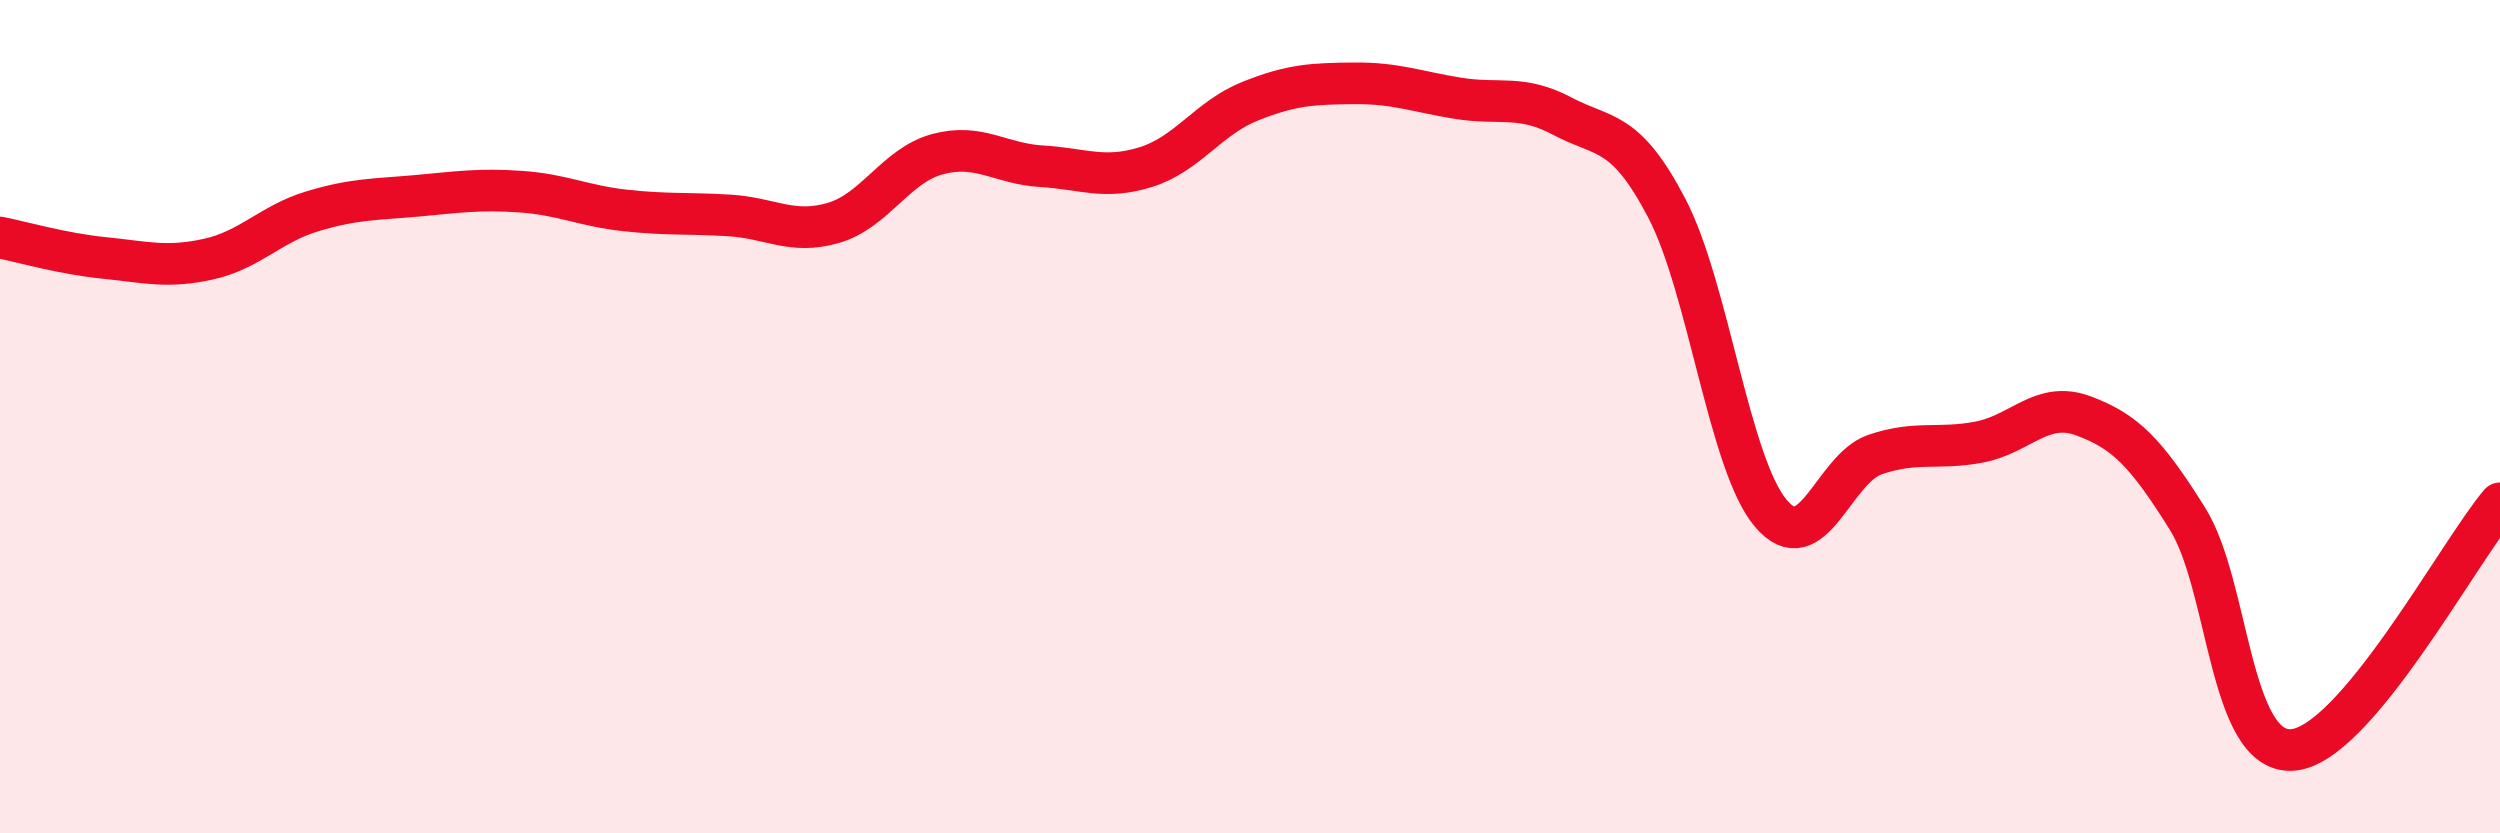
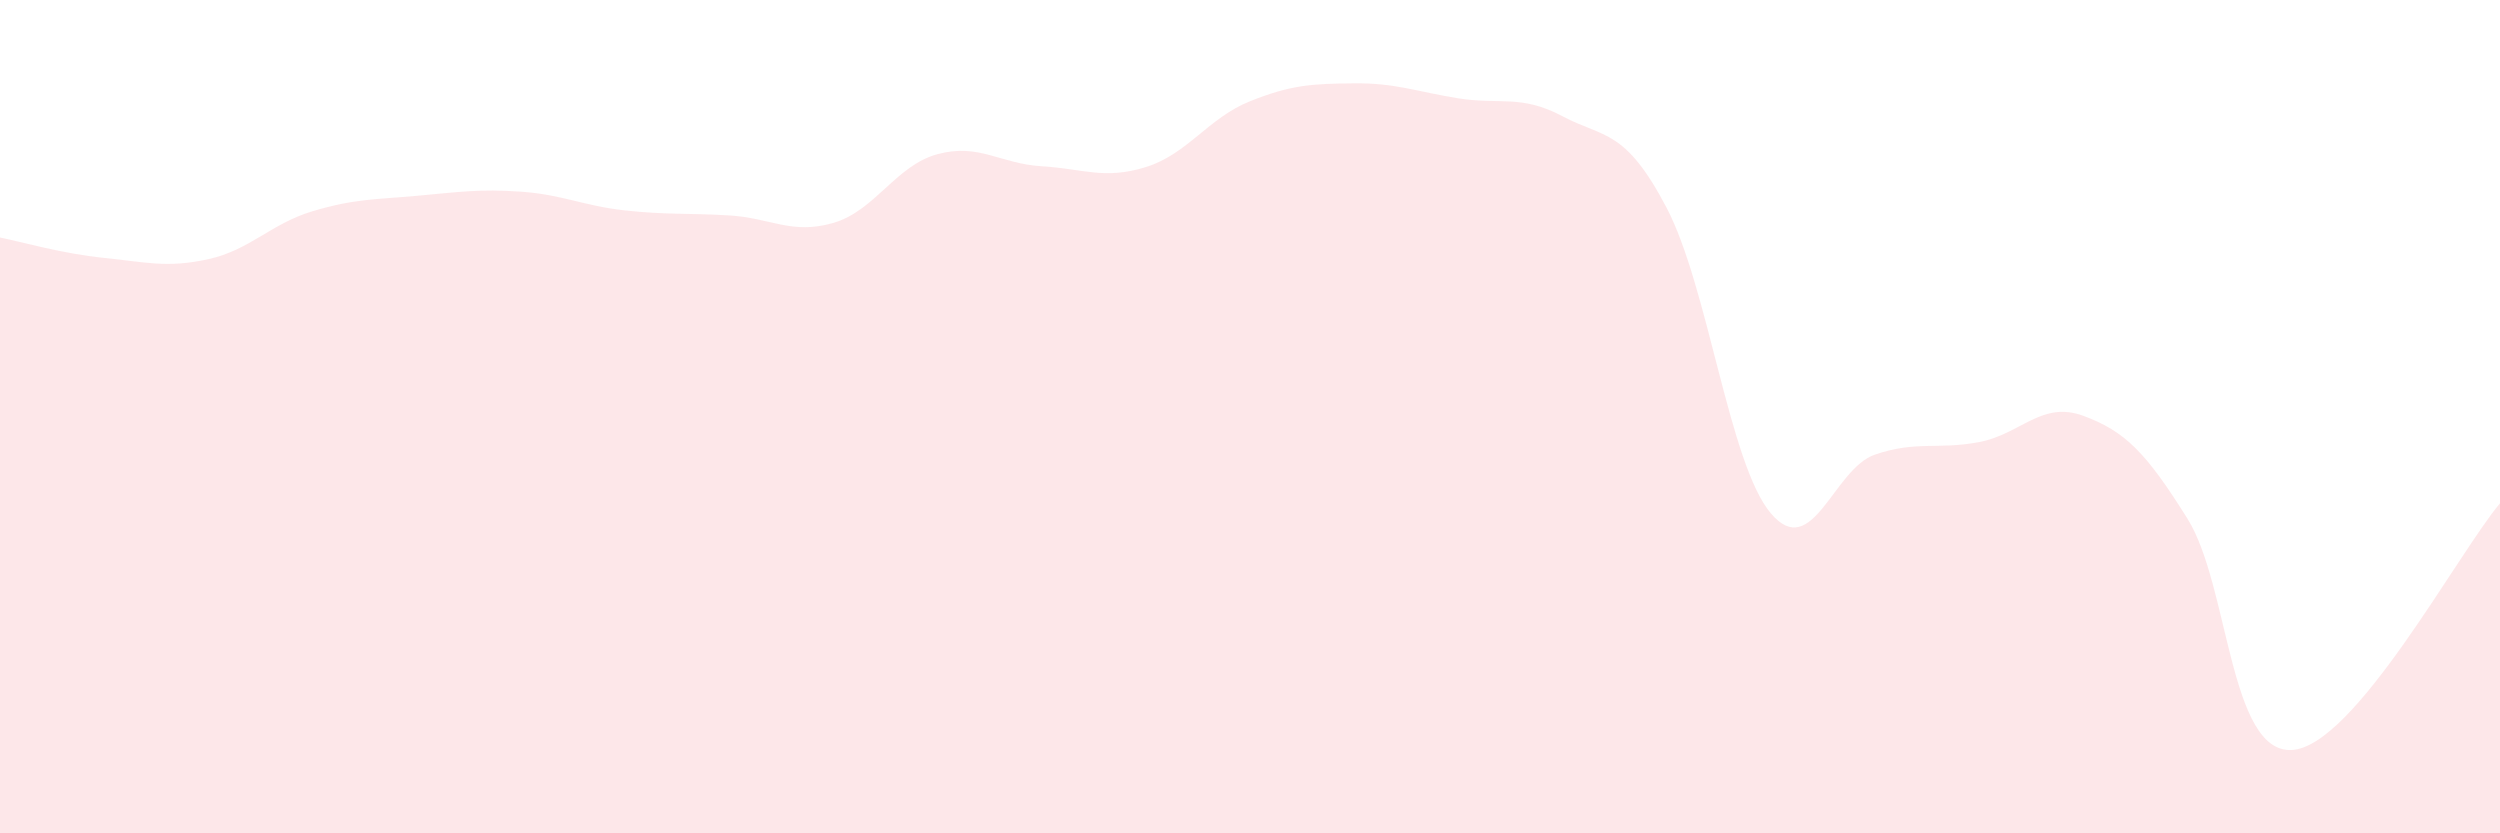
<svg xmlns="http://www.w3.org/2000/svg" width="60" height="20" viewBox="0 0 60 20">
  <path d="M 0,5.7 C 0.5,5.8 1.5,6.09 2.5,6.19 C 3.5,6.29 4,6.44 5,6.22 C 6,6 6.5,5.37 7.5,5.07 C 8.5,4.77 9,4.79 10,4.7 C 11,4.61 11.5,4.53 12.5,4.6 C 13.5,4.67 14,4.94 15,5.05 C 16,5.16 16.5,5.11 17.5,5.17 C 18.5,5.23 19,5.64 20,5.35 C 21,5.06 21.5,3.97 22.5,3.7 C 23.5,3.43 24,3.93 25,3.99 C 26,4.05 26.5,4.32 27.5,4.01 C 28.5,3.7 29,2.83 30,2.43 C 31,2.03 31.5,2.01 32.5,2 C 33.5,1.99 34,2.2 35,2.36 C 36,2.52 36.5,2.26 37.5,2.79 C 38.5,3.32 39,3.08 40,4.99 C 41,6.9 41.5,11.14 42.5,12.32 C 43.5,13.5 44,11.25 45,10.91 C 46,10.57 46.5,10.8 47.5,10.61 C 48.5,10.42 49,9.61 50,9.98 C 51,10.35 51.5,10.85 52.5,12.45 C 53.5,14.05 53.5,18.07 55,18 C 56.5,17.93 59,13.26 60,12.08L60 20L0 20Z" fill="#EB0A25" opacity="0.1" stroke-linecap="round" stroke-linejoin="round" />
-   <path d="M 0,5.7 C 0.5,5.8 1.5,6.09 2.5,6.19 C 3.5,6.29 4,6.44 5,6.22 C 6,6 6.5,5.37 7.5,5.07 C 8.5,4.77 9,4.79 10,4.7 C 11,4.61 11.5,4.53 12.5,4.6 C 13.5,4.67 14,4.94 15,5.05 C 16,5.16 16.5,5.11 17.5,5.17 C 18.5,5.23 19,5.64 20,5.35 C 21,5.06 21.5,3.97 22.5,3.7 C 23.5,3.43 24,3.93 25,3.99 C 26,4.05 26.5,4.32 27.5,4.01 C 28.5,3.7 29,2.83 30,2.43 C 31,2.03 31.5,2.01 32.5,2 C 33.5,1.99 34,2.2 35,2.36 C 36,2.52 36.5,2.26 37.5,2.79 C 38.5,3.32 39,3.08 40,4.99 C 41,6.9 41.5,11.14 42.5,12.32 C 43.5,13.5 44,11.25 45,10.91 C 46,10.57 46.5,10.8 47.5,10.61 C 48.5,10.42 49,9.61 50,9.98 C 51,10.35 51.5,10.85 52.5,12.45 C 53.5,14.05 53.5,18.07 55,18 C 56.5,17.93 59,13.26 60,12.08" stroke="#EB0A25" stroke-width="1" fill="none" stroke-linecap="round" stroke-linejoin="round" />
</svg>